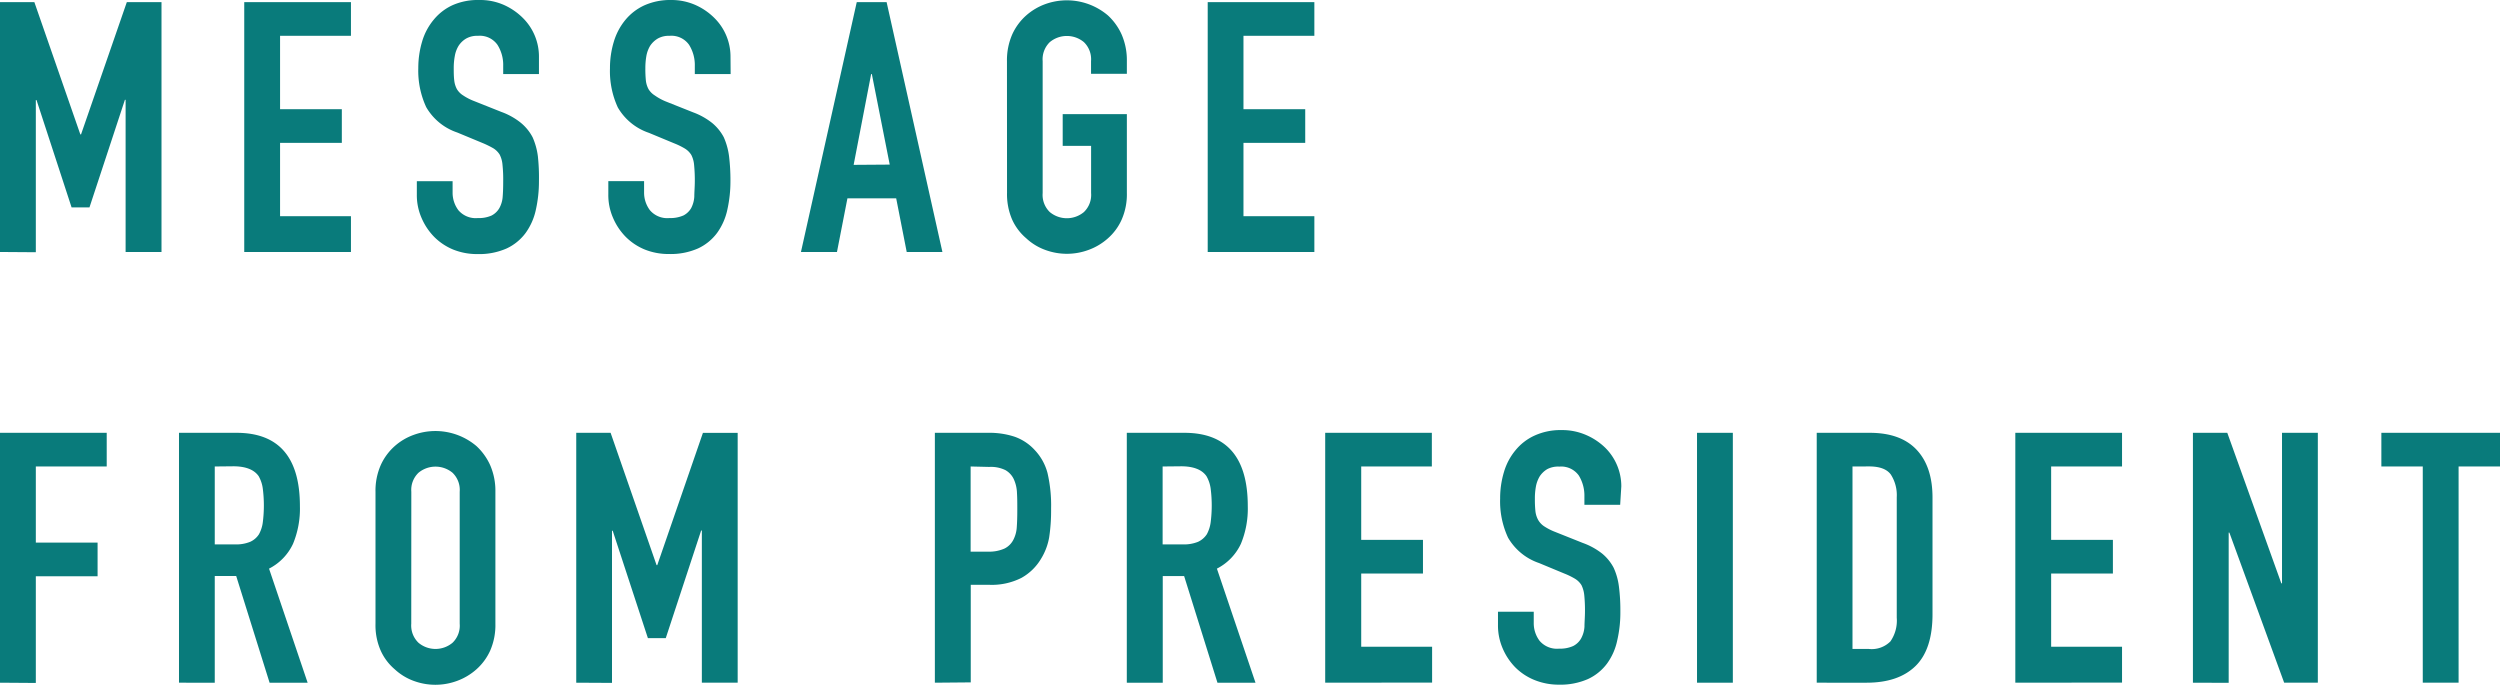
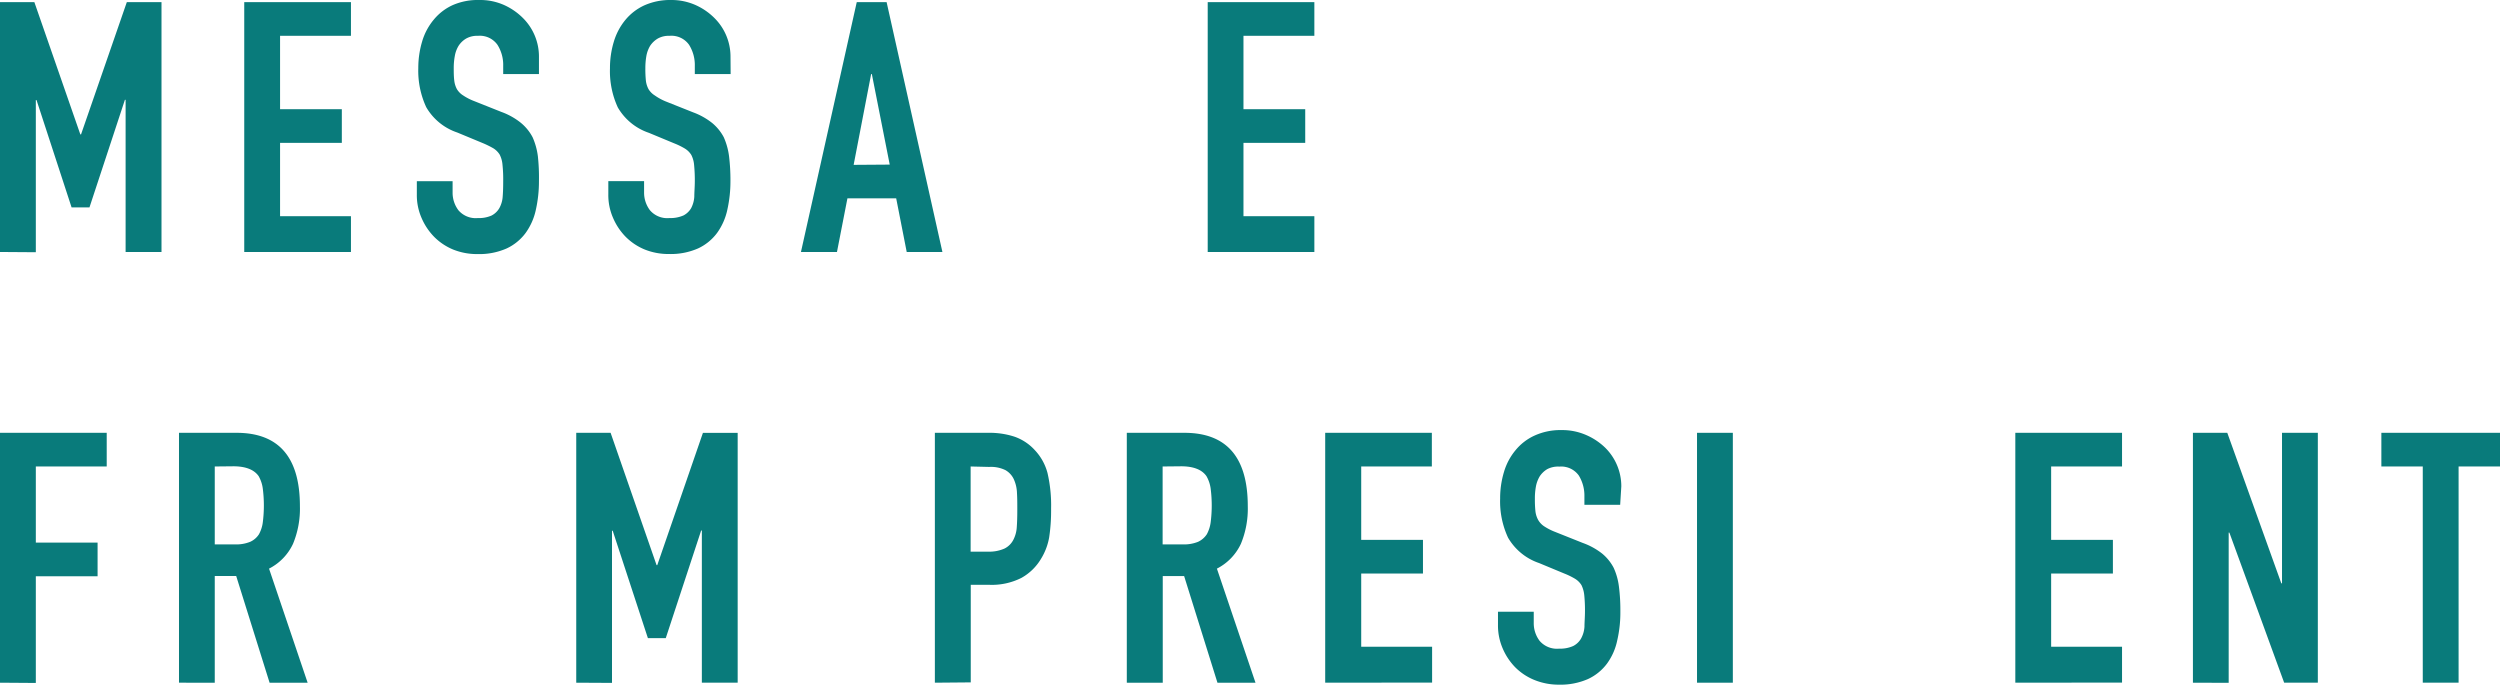
<svg xmlns="http://www.w3.org/2000/svg" viewBox="0 0 394.28 108">
  <defs>
    <style>.cls-1{fill:#097b7b;}</style>
  </defs>
  <g id="レイヤー_2" data-name="レイヤー 2">
    <g id="レイヤー_1-2" data-name="レイヤー 1">
      <g id="MESSEAGE_FROM_PRESIDENT" data-name="MESSEAGE FROM PRESIDENT">
        <path class="cls-1" d="M0,39.74V.34H5.42L12.67,21.2h.11L20,.34h5.47v39.4H19.81v-24H19.7L14.11,32.71H11.29L5.76,15.78H5.65v24Z" />
        <path class="cls-1" d="M38.52,39.74V.34H55.35V5.65H44.17V17.22h9.74v5.31H44.17V34.1H55.35v5.64Z" />
        <path class="cls-1" d="M85,11.68H79.36V10.41a5.92,5.92,0,0,0-.91-3.35,3.4,3.4,0,0,0-3.07-1.41,3.51,3.51,0,0,0-1.88.44A3.62,3.62,0,0,0,72.34,7.2a4.54,4.54,0,0,0-.61,1.63,10.2,10.2,0,0,0-.17,1.91c0,.65,0,1.3.08,1.94a3.75,3.75,0,0,0,.42,1.38,3,3,0,0,0,1,1,8.65,8.65,0,0,0,1.74.89l4.32,1.72a10.63,10.63,0,0,1,3,1.68A7.4,7.4,0,0,1,84,21.65a10.76,10.76,0,0,1,.83,3A31,31,0,0,1,85,28.51a20.56,20.56,0,0,1-.5,4.62,9.68,9.68,0,0,1-1.61,3.62,7.86,7.86,0,0,1-3,2.44,10.67,10.67,0,0,1-4.59.88,10,10,0,0,1-3.82-.71,9.12,9.12,0,0,1-3-2,9.73,9.73,0,0,1-2-3,8.94,8.94,0,0,1-.74-3.68v-2.1h5.64v1.77a4.62,4.62,0,0,0,.91,2.8,3.58,3.58,0,0,0,3.08,1.24A4.91,4.91,0,0,0,77.51,34a3,3,0,0,0,1.25-1.19A4.36,4.36,0,0,0,79.28,31c.06-.72.08-1.52.08-2.41A21.49,21.49,0,0,0,79.25,26a4.29,4.29,0,0,0-.44-1.61,3.14,3.14,0,0,0-1-1,14.7,14.7,0,0,0-1.69-.83l-4-1.66a8.94,8.94,0,0,1-4.9-4,13.66,13.66,0,0,1-1.25-6.17,14.57,14.57,0,0,1,.61-4.2,9.56,9.56,0,0,1,1.83-3.43,8.32,8.32,0,0,1,3-2.3A9.88,9.88,0,0,1,75.6,0a9.3,9.3,0,0,1,3.85.77,10,10,0,0,1,3,2.05A8.56,8.56,0,0,1,85,8.92Z" />
        <path class="cls-1" d="M115.23,11.68h-5.65V10.41a6,6,0,0,0-.91-3.35,3.4,3.4,0,0,0-3.07-1.41,3.51,3.51,0,0,0-1.88.44,3.76,3.76,0,0,0-1.17,1.11,4.73,4.73,0,0,0-.61,1.63,11.11,11.11,0,0,0-.16,1.91,17.88,17.88,0,0,0,.08,1.94,3.75,3.75,0,0,0,.42,1.38,3,3,0,0,0,1,1A8.65,8.65,0,0,0,105,16l4.32,1.72a10.77,10.77,0,0,1,3,1.68,7.4,7.4,0,0,1,1.83,2.25,10.76,10.76,0,0,1,.83,3,31,31,0,0,1,.22,3.85,20.56,20.56,0,0,1-.5,4.62,9.68,9.68,0,0,1-1.61,3.62,7.86,7.86,0,0,1-3,2.44,10.67,10.67,0,0,1-4.59.88,10,10,0,0,1-3.82-.71,9.12,9.12,0,0,1-3-2,9.73,9.73,0,0,1-2-3,8.94,8.94,0,0,1-.74-3.68v-2.1h5.64v1.77a4.62,4.62,0,0,0,.91,2.8,3.58,3.58,0,0,0,3.08,1.25,5.11,5.11,0,0,0,2.24-.42A3,3,0,0,0,109,32.83,4.44,4.44,0,0,0,109.5,31c0-.72.08-1.53.08-2.41a24.17,24.17,0,0,0-.11-2.55,4.24,4.24,0,0,0-.44-1.6,3.08,3.08,0,0,0-1-1,11.51,11.51,0,0,0-1.69-.83l-4-1.66a9,9,0,0,1-4.9-4,13.67,13.67,0,0,1-1.24-6.17,14.3,14.3,0,0,1,.61-4.21,9.78,9.78,0,0,1,1.82-3.43,8.45,8.45,0,0,1,3-2.3A10,10,0,0,1,105.81,0a9.4,9.4,0,0,1,3.85.78,9.91,9.91,0,0,1,3,2.05,8.56,8.56,0,0,1,2.55,6.09Z" />
        <path class="cls-1" d="M126.32,39.74l8.8-39.4h4.71l8.8,39.4H143l-1.66-8.46h-7.69L132,39.74Zm14-13.78L137.5,11.68h-.11L134.63,26Z" />
-         <path class="cls-1" d="M158.81,9.64a10.15,10.15,0,0,1,.83-4.21,8.89,8.89,0,0,1,2.21-3,9.41,9.41,0,0,1,3-1.78,10,10,0,0,1,9.88,1.78,9.22,9.22,0,0,1,2.16,3,10.15,10.15,0,0,1,.83,4.21v2h-5.65v-2a3.74,3.74,0,0,0-1.13-3,4.21,4.21,0,0,0-5.37,0,3.77,3.77,0,0,0-1.13,3V30.45a3.76,3.76,0,0,0,1.13,3,4.21,4.21,0,0,0,5.37,0,3.74,3.74,0,0,0,1.14-3V23h-4.48v-5h10.12v12.4a9.91,9.91,0,0,1-.83,4.26,8.56,8.56,0,0,1-2.16,2.93,9.38,9.38,0,0,1-3.07,1.83,9.82,9.82,0,0,1-6.8,0,8.75,8.75,0,0,1-3-1.83,8.41,8.41,0,0,1-2.22-2.93,10.05,10.05,0,0,1-.82-4.26Z" />
        <path class="cls-1" d="M190.47,39.74V.34h16.82V5.65H196.11V17.22h9.74v5.31h-9.74V34.1h11.18v5.64Z" />
        <path class="cls-1" d="M0,107.67V68.26H16.83v5.31H5.65v12h9.74v5.31H5.65v16.83Z" />
        <path class="cls-1" d="M28.23,107.67V68.26H37.3q10,0,10,11.57a14.47,14.47,0,0,1-1.08,5.92,8.35,8.35,0,0,1-3.79,3.93l6.09,18h-6L37.25,90.84H33.87v16.83Zm5.64-34.1V85.86h3.21a5.86,5.86,0,0,0,2.38-.41,3.2,3.2,0,0,0,1.38-1.19,5.27,5.27,0,0,0,.61-1.91,21,21,0,0,0,0-5.26,5.34,5.34,0,0,0-.66-2c-.7-1-2-1.55-4-1.55Z" />
-         <path class="cls-1" d="M59.22,77.56a10,10,0,0,1,.83-4.21,8.89,8.89,0,0,1,2.21-3,9.21,9.21,0,0,1,3-1.77,10,10,0,0,1,9.88,1.77,9.33,9.33,0,0,1,2.16,3,10.15,10.15,0,0,1,.83,4.21V98.37a10.06,10.06,0,0,1-.83,4.26,8.83,8.83,0,0,1-2.16,2.93,9.49,9.49,0,0,1-3.07,1.83,9.85,9.85,0,0,1-6.81,0,8.84,8.84,0,0,1-3-1.83,8.38,8.38,0,0,1-2.21-2.93,9.91,9.91,0,0,1-.83-4.26Zm5.64,20.81a3.77,3.77,0,0,0,1.14,3,4.18,4.18,0,0,0,5.37,0,3.73,3.73,0,0,0,1.13-3V77.56a3.75,3.75,0,0,0-1.13-3,4.21,4.21,0,0,0-5.37,0,3.75,3.75,0,0,0-1.13,3Z" />
        <path class="cls-1" d="M90.88,107.67V68.26H96.3l7.25,20.87h.11l7.2-20.86h5.48v39.4h-5.65v-24h-.11L105,100.64h-2.82L96.63,83.7h-.11v24Z" />
        <path class="cls-1" d="M147.44,107.67V68.26h8.47a12.6,12.6,0,0,1,4.09.61A7.81,7.81,0,0,1,163.21,71a8.33,8.33,0,0,1,2,3.62,22.63,22.63,0,0,1,.56,5.62,28,28,0,0,1-.3,4.48,9.53,9.53,0,0,1-1.3,3.43,8.24,8.24,0,0,1-3.1,3,10.34,10.34,0,0,1-5.1,1.08h-2.87v15.39Zm5.64-34.1V87h2.71a5.9,5.9,0,0,0,2.66-.5,3.14,3.14,0,0,0,1.38-1.39,5,5,0,0,0,.53-2c.06-.82.08-1.72.08-2.72s0-1.79-.05-2.63a5.69,5.69,0,0,0-.5-2.18,3.2,3.2,0,0,0-1.33-1.44,5.21,5.21,0,0,0-2.55-.5Z" />
        <path class="cls-1" d="M177.71,107.67V68.26h9.08q10,0,10,11.57a14.47,14.47,0,0,1-1.08,5.92,8.35,8.35,0,0,1-3.79,3.93l6.09,18h-6l-5.26-16.83h-3.37v16.83Zm5.65-34.1V85.86h3.21a5.89,5.89,0,0,0,2.38-.41,3.31,3.31,0,0,0,1.38-1.19,5.47,5.47,0,0,0,.61-1.91,21,21,0,0,0,0-5.26,5.36,5.36,0,0,0-.67-2c-.7-1-2-1.55-4-1.55Z" />
        <path class="cls-1" d="M209,107.67V68.26h16.82v5.31H214.68V85.14h9.74v5.31h-9.74V102h11.18v5.65Z" />
        <path class="cls-1" d="M255.52,79.61h-5.64V78.33A6.08,6.08,0,0,0,249,75a3.4,3.4,0,0,0-3.07-1.41A3.66,3.66,0,0,0,244,74a3.72,3.72,0,0,0-1.16,1.11,4.81,4.81,0,0,0-.61,1.63,10.19,10.19,0,0,0-.16,1.91,17.88,17.88,0,0,0,.08,1.94,3.75,3.75,0,0,0,.42,1.38,3,3,0,0,0,1,1.06,9.25,9.25,0,0,0,1.75.88l4.31,1.72a10.82,10.82,0,0,1,3.05,1.68,7.22,7.22,0,0,1,1.82,2.25,10.13,10.13,0,0,1,.83,3,29.14,29.14,0,0,1,.22,3.85,19.47,19.47,0,0,1-.5,4.62,9.44,9.44,0,0,1-1.6,3.62,7.86,7.86,0,0,1-3,2.44,10.8,10.8,0,0,1-4.59.89,10.17,10.17,0,0,1-3.82-.72,9.12,9.12,0,0,1-3.05-2,9.73,9.73,0,0,1-2-3,9.1,9.1,0,0,1-.74-3.68v-2.1h5.64v1.77a4.62,4.62,0,0,0,.91,2.8,3.58,3.58,0,0,0,3.08,1.25,5,5,0,0,0,2.24-.42,3,3,0,0,0,1.24-1.19,4.44,4.44,0,0,0,.53-1.85c0-.72.08-1.52.08-2.41a23.86,23.86,0,0,0-.11-2.54,4.65,4.65,0,0,0-.44-1.6,3.08,3.08,0,0,0-1-1,11.51,11.51,0,0,0-1.69-.83l-4-1.66a9,9,0,0,1-4.89-4,13.55,13.55,0,0,1-1.25-6.17,14.25,14.25,0,0,1,.61-4.21,9.56,9.56,0,0,1,1.83-3.43,8.32,8.32,0,0,1,3-2.3,9.86,9.86,0,0,1,4.29-.86,9.39,9.39,0,0,1,3.84.78,10,10,0,0,1,3,2,8.55,8.55,0,0,1,2.54,6.09Z" />
        <path class="cls-1" d="M267.64,107.67V68.26h5.65v39.41Z" />
-         <path class="cls-1" d="M286.52,107.67V68.26h8.35q4.88,0,7.39,2.66t2.52,7.52V96.87c0,3.69-.89,6.42-2.68,8.17s-4.37,2.63-7.72,2.63Zm5.64-34.1v28.78h2.6a4.16,4.16,0,0,0,3.38-1.19,5.75,5.75,0,0,0,1-3.73v-19a6,6,0,0,0-.94-3.6c-.63-.85-1.77-1.27-3.43-1.27Z" />
        <path class="cls-1" d="M317.84,107.67V68.26h16.83v5.31H323.49V85.14h9.74v5.31h-9.74V102h11.18v5.65Z" />
        <path class="cls-1" d="M345.85,107.67V68.26h5.42L359.79,92h.11V68.26h5.65v39.41h-5.31L351.6,84h-.11v23.69Z" />
        <path class="cls-1" d="M382.1,107.67V73.57h-6.53V68.26h18.71v5.31h-6.53v34.1Z" />
      </g>
    </g>
  </g>
</svg>